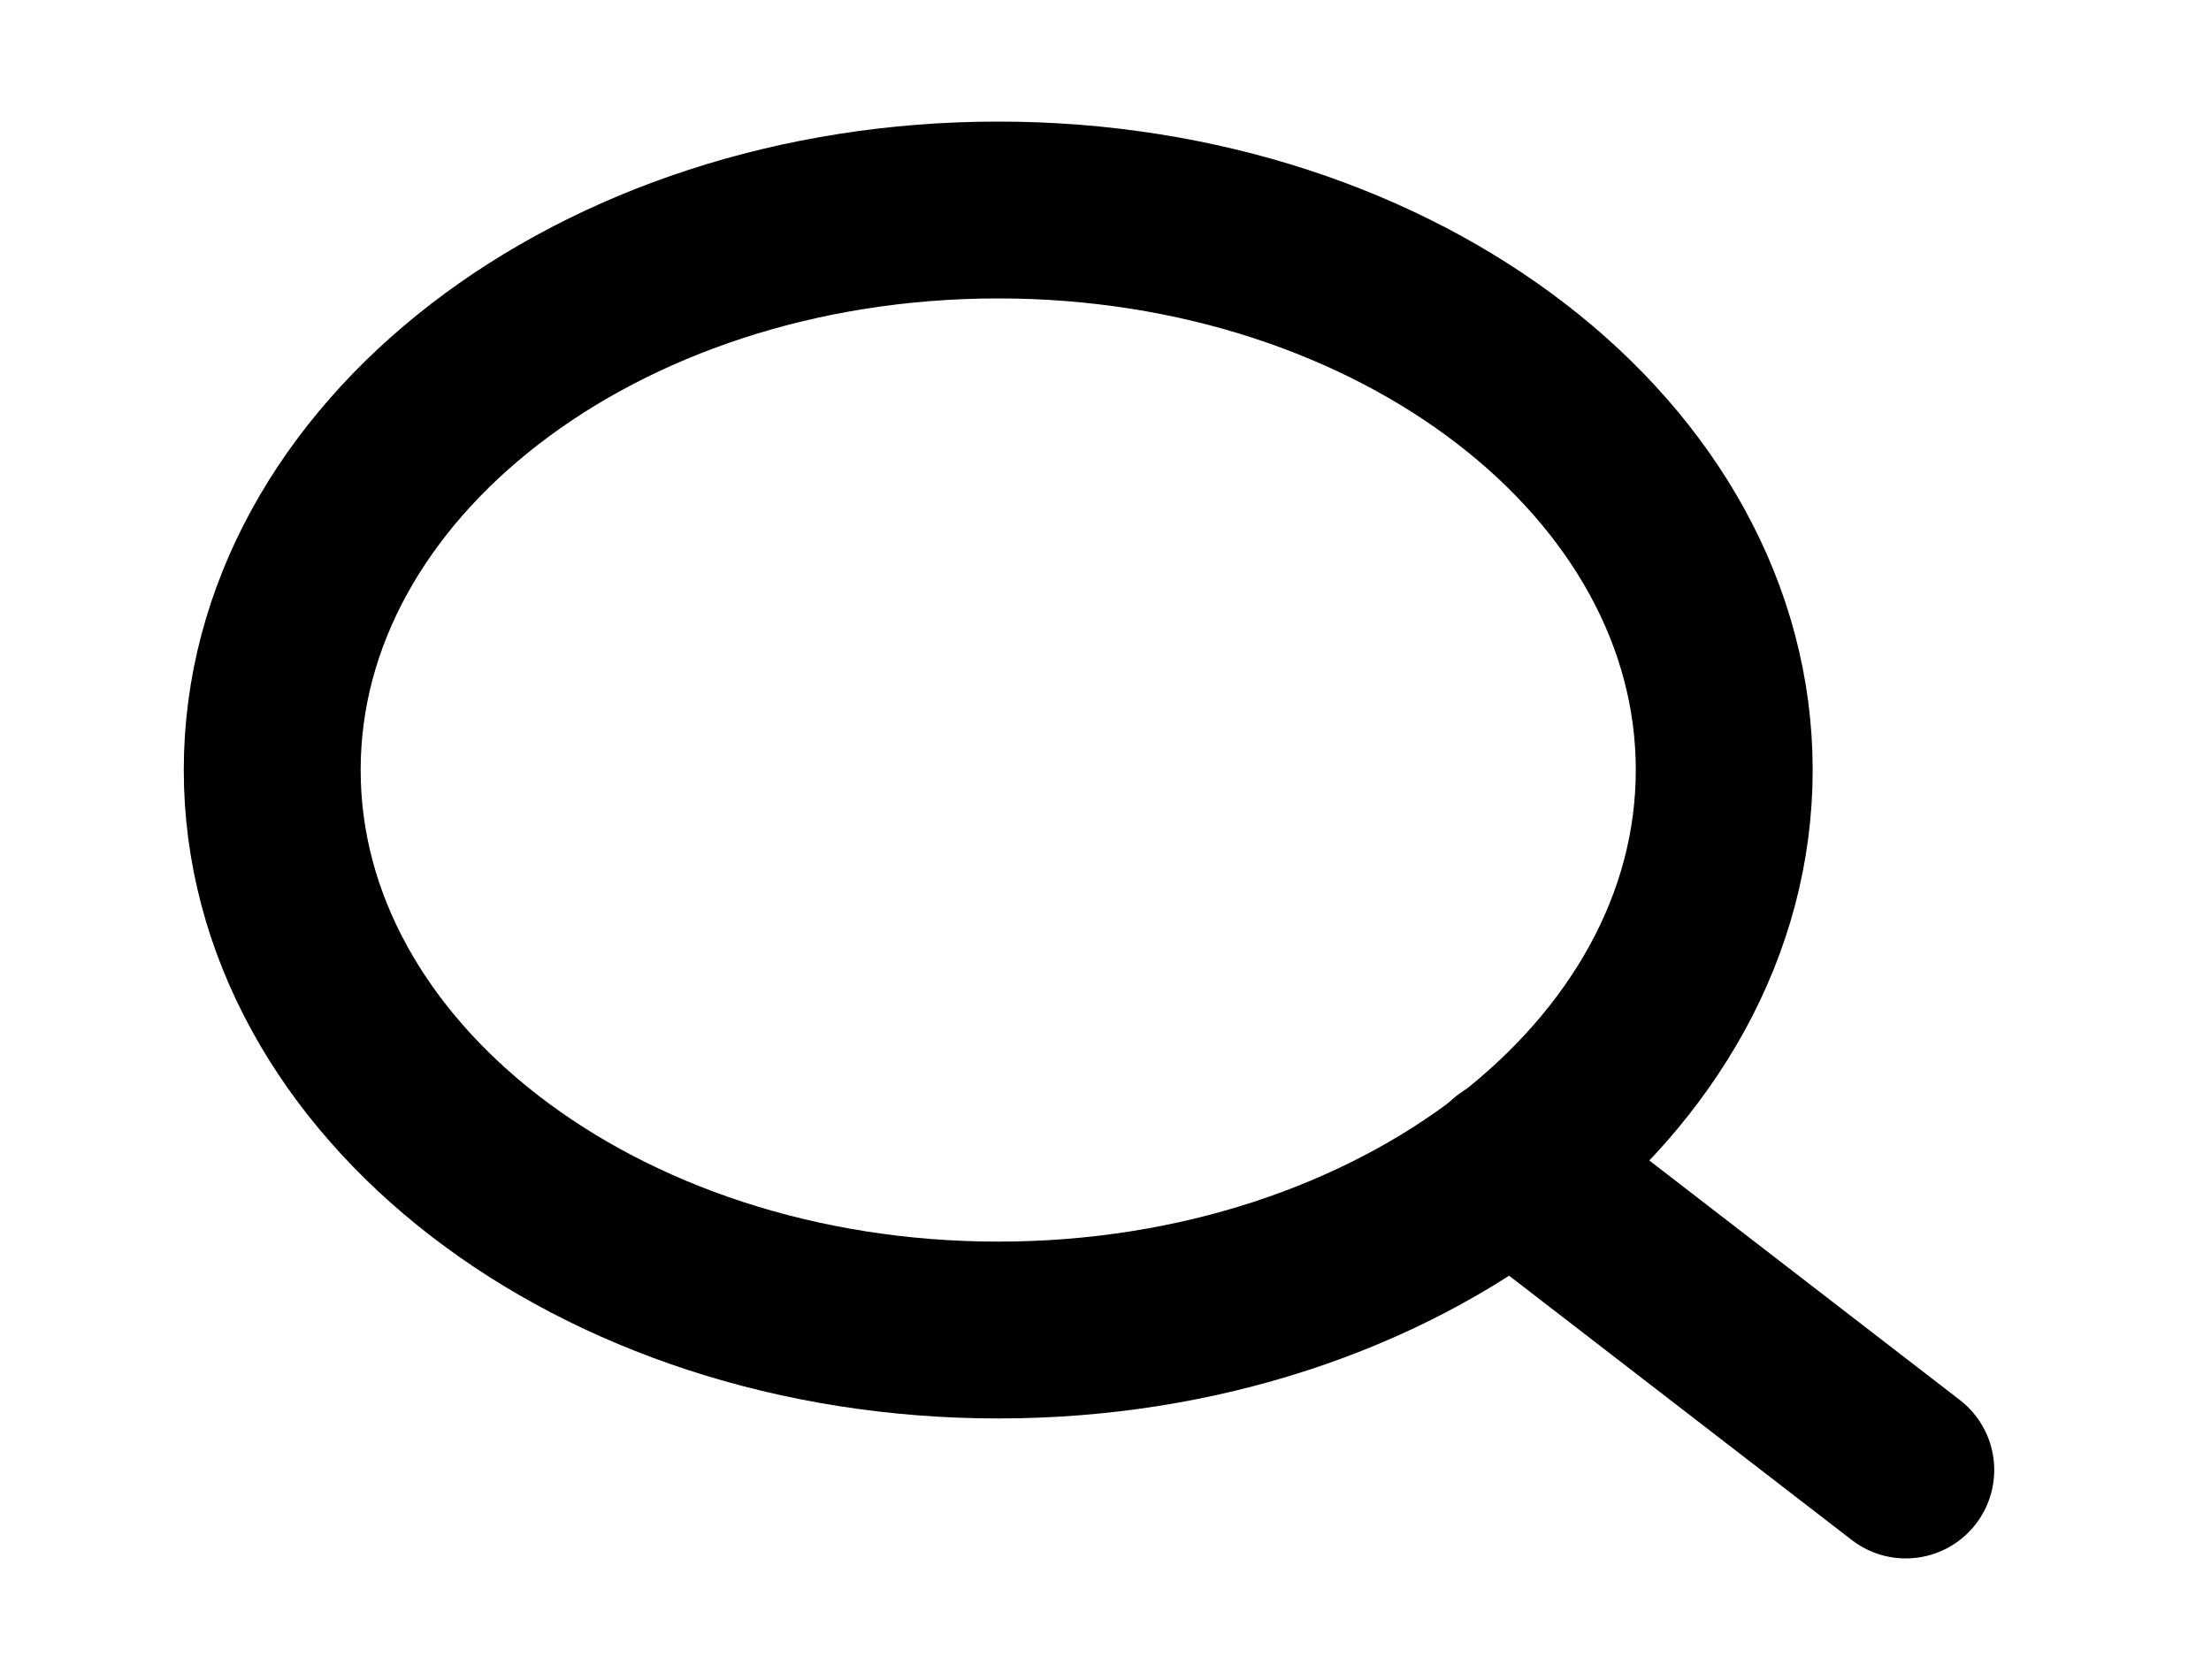
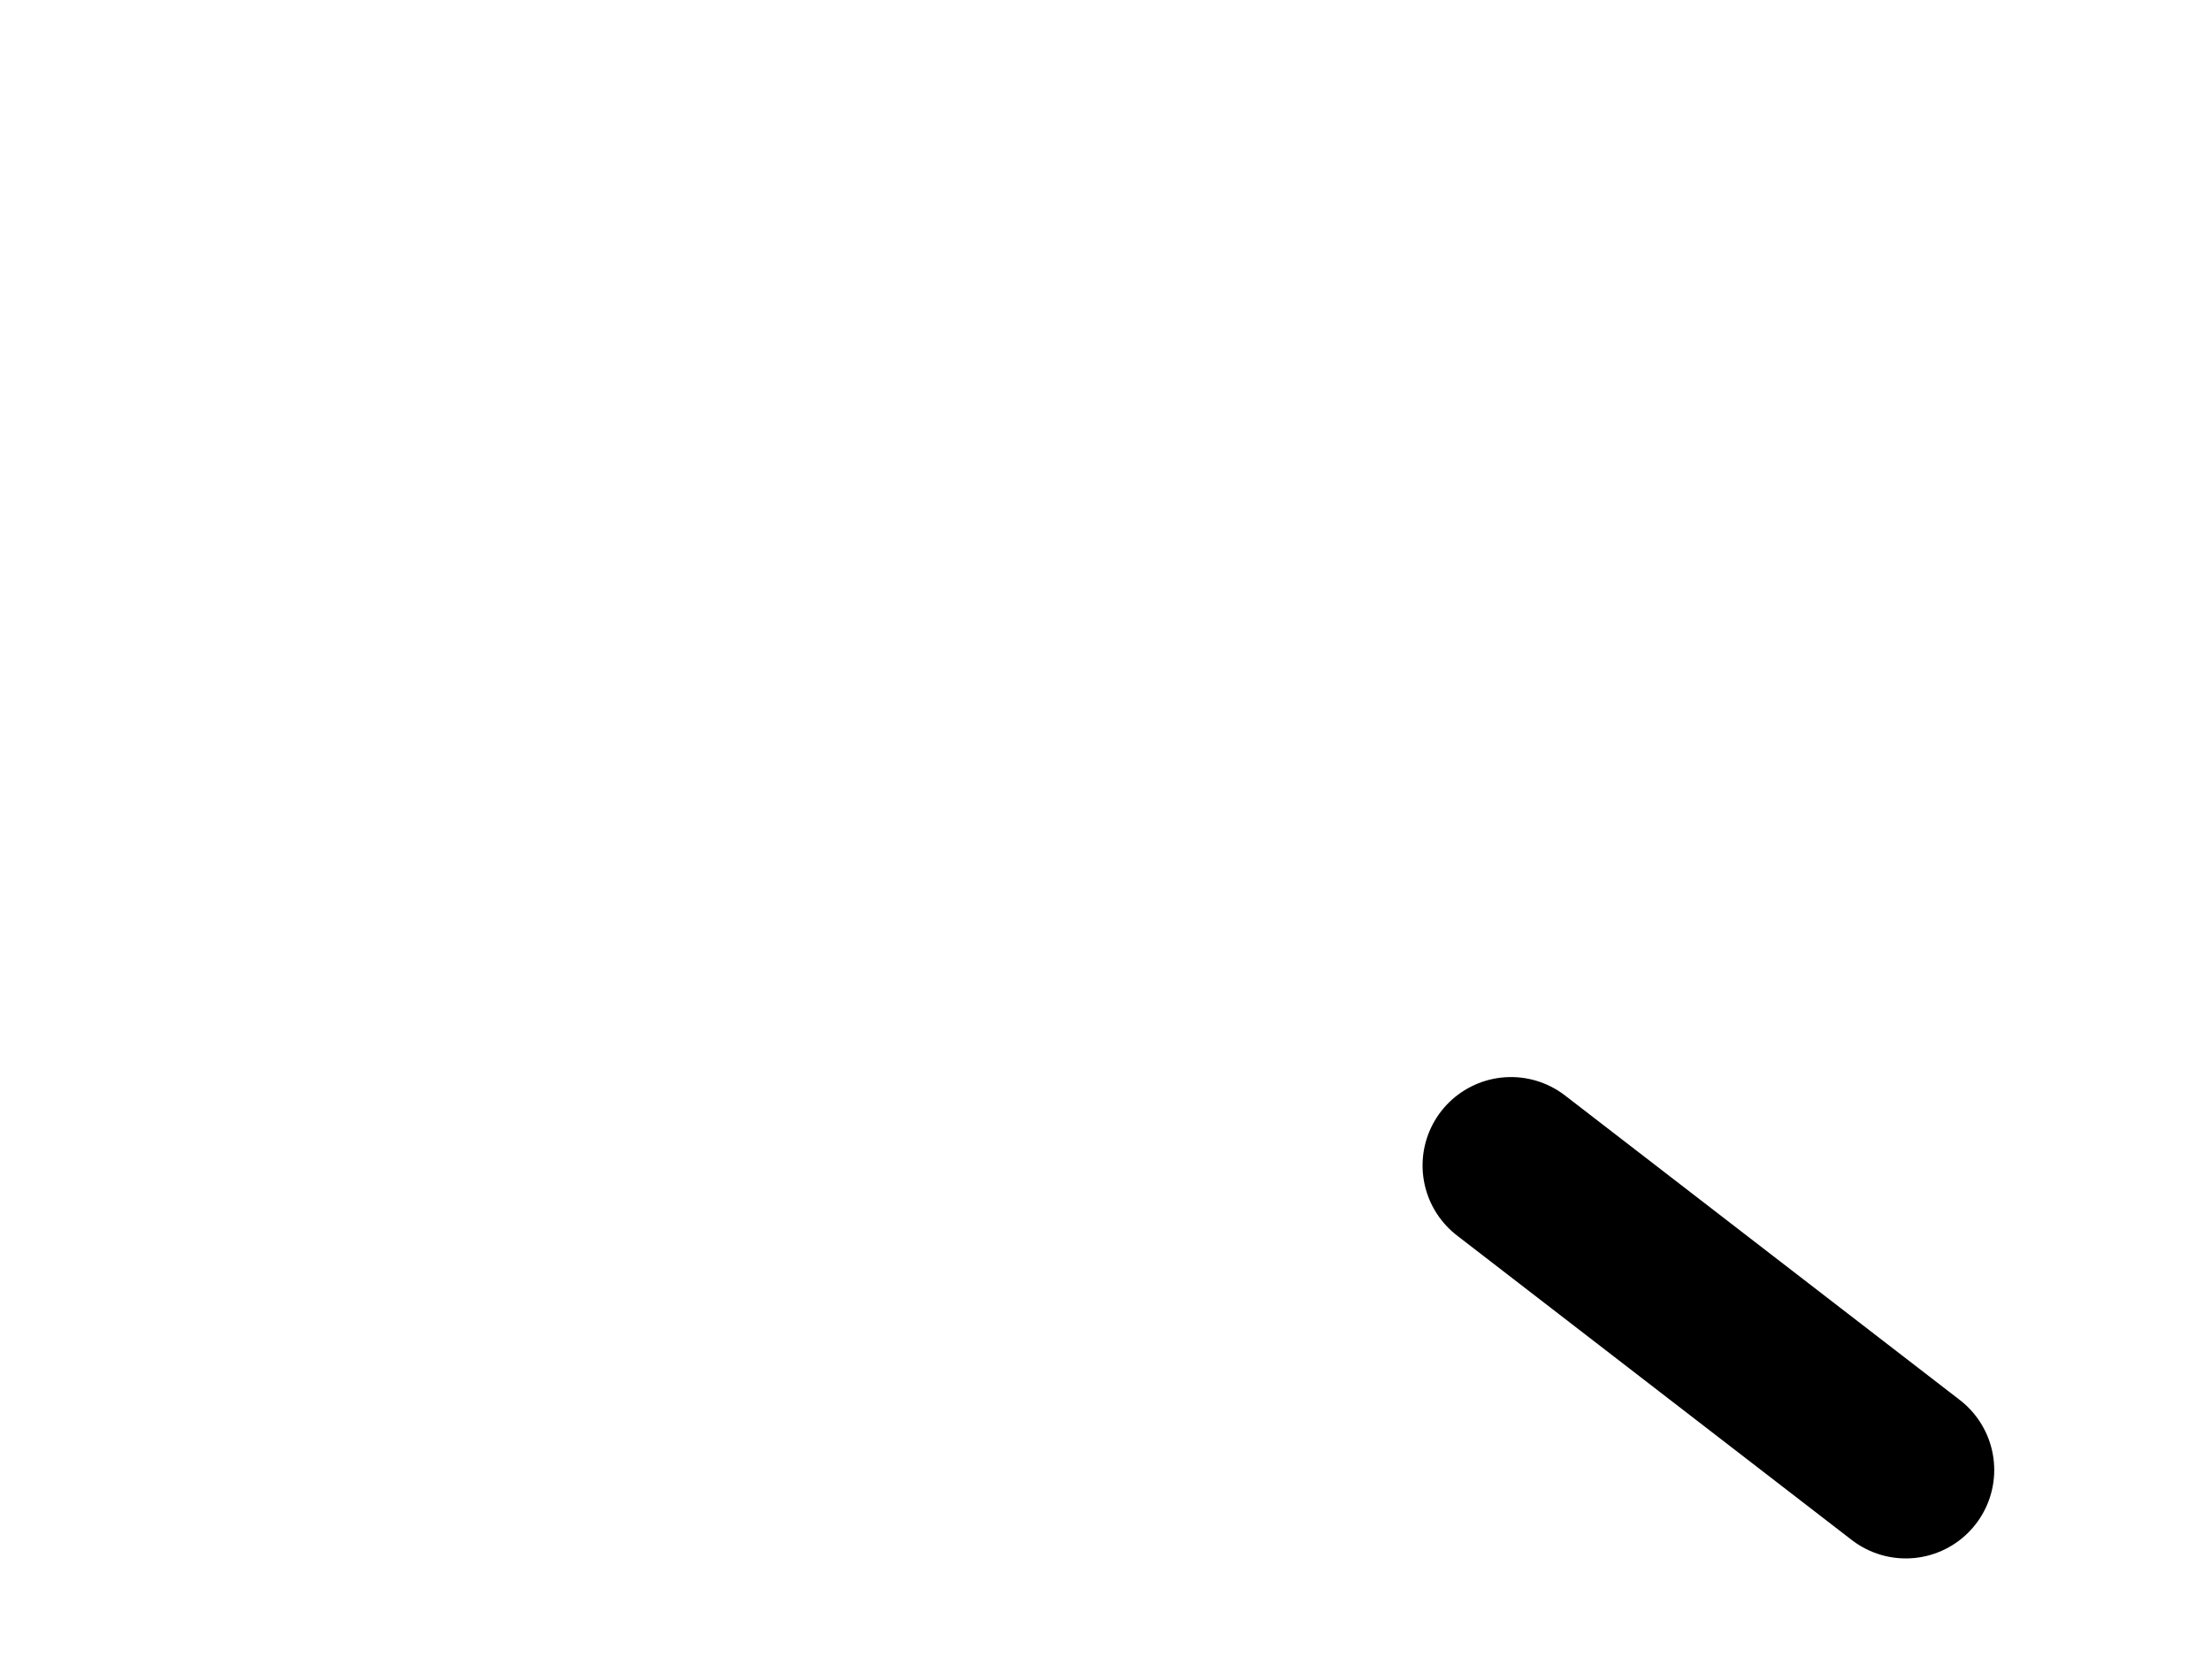
<svg xmlns="http://www.w3.org/2000/svg" width="25" height="19" viewBox="0 0 25 19" fill="none">
-   <path d="M11.287 15.042C15.821 15.042 19.496 12.206 19.496 8.708C19.496 5.211 15.821 2.375 11.287 2.375C6.754 2.375 3.078 5.211 3.078 8.708C3.078 12.206 6.754 15.042 11.287 15.042Z" stroke="black" stroke-width="2" stroke-linecap="round" stroke-linejoin="round" />
  <path d="M21.549 16.625L17.085 13.181" stroke="black" stroke-width="2" stroke-linecap="round" stroke-linejoin="round" />
</svg>